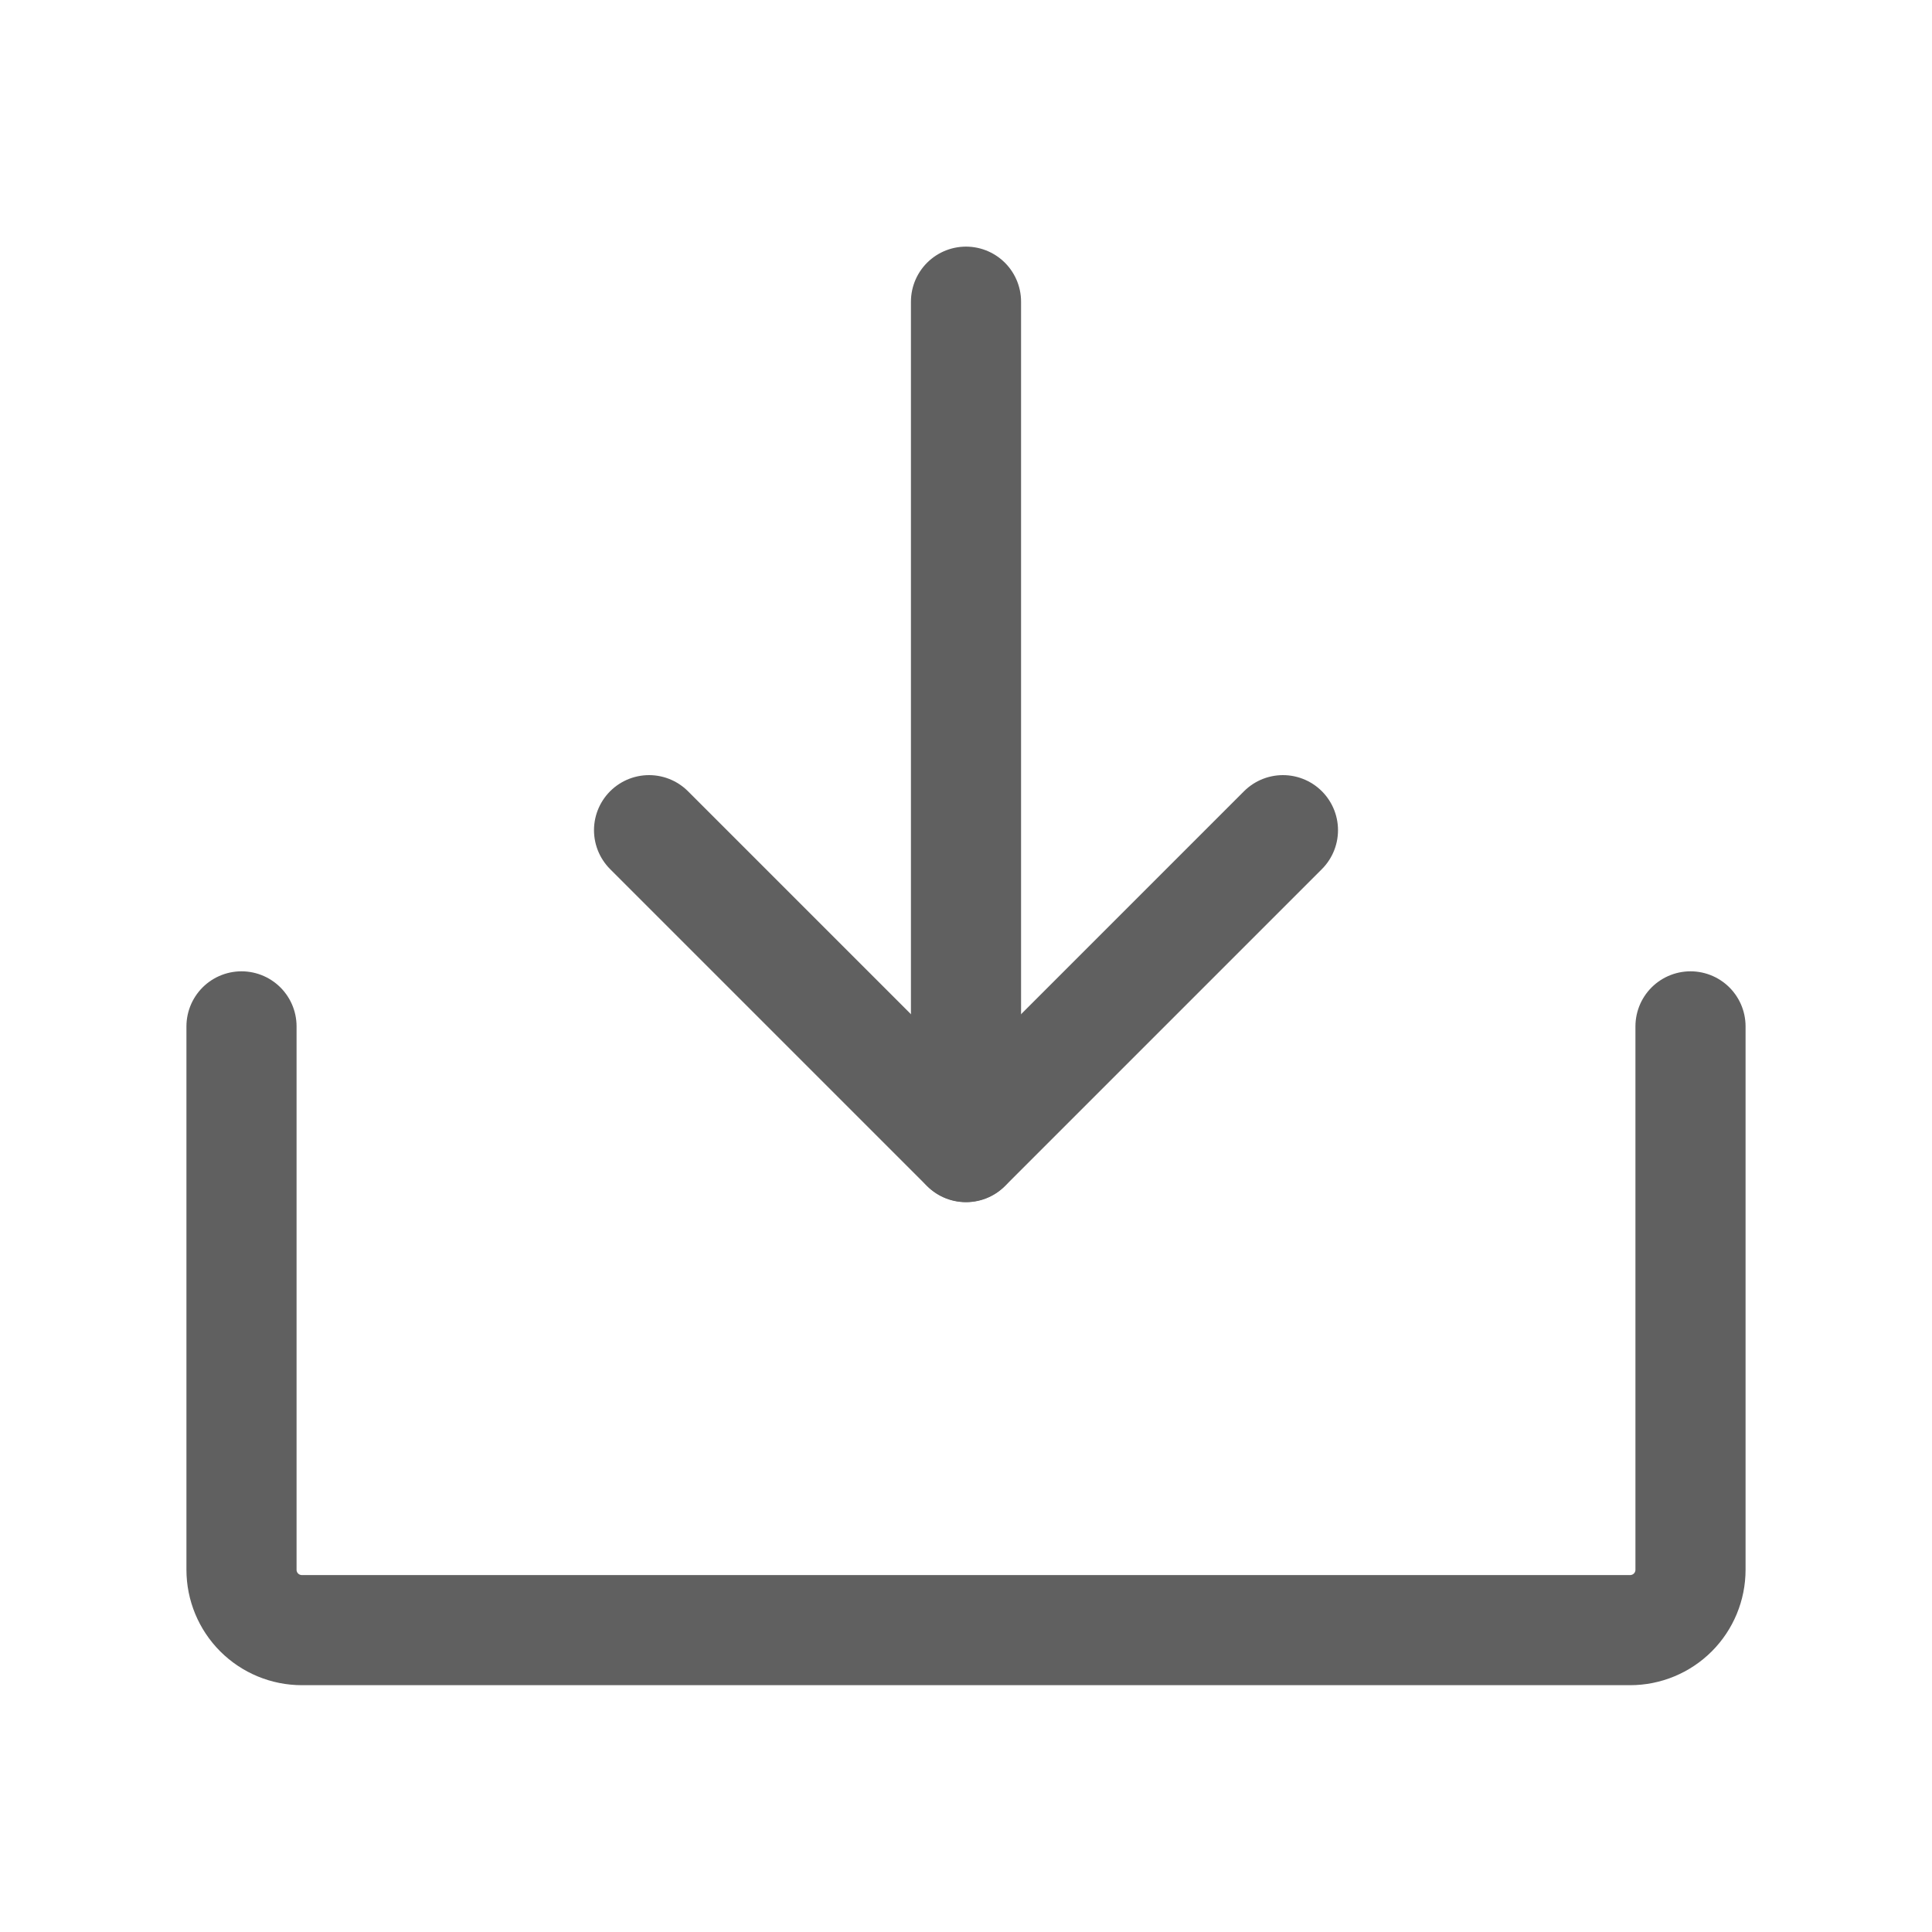
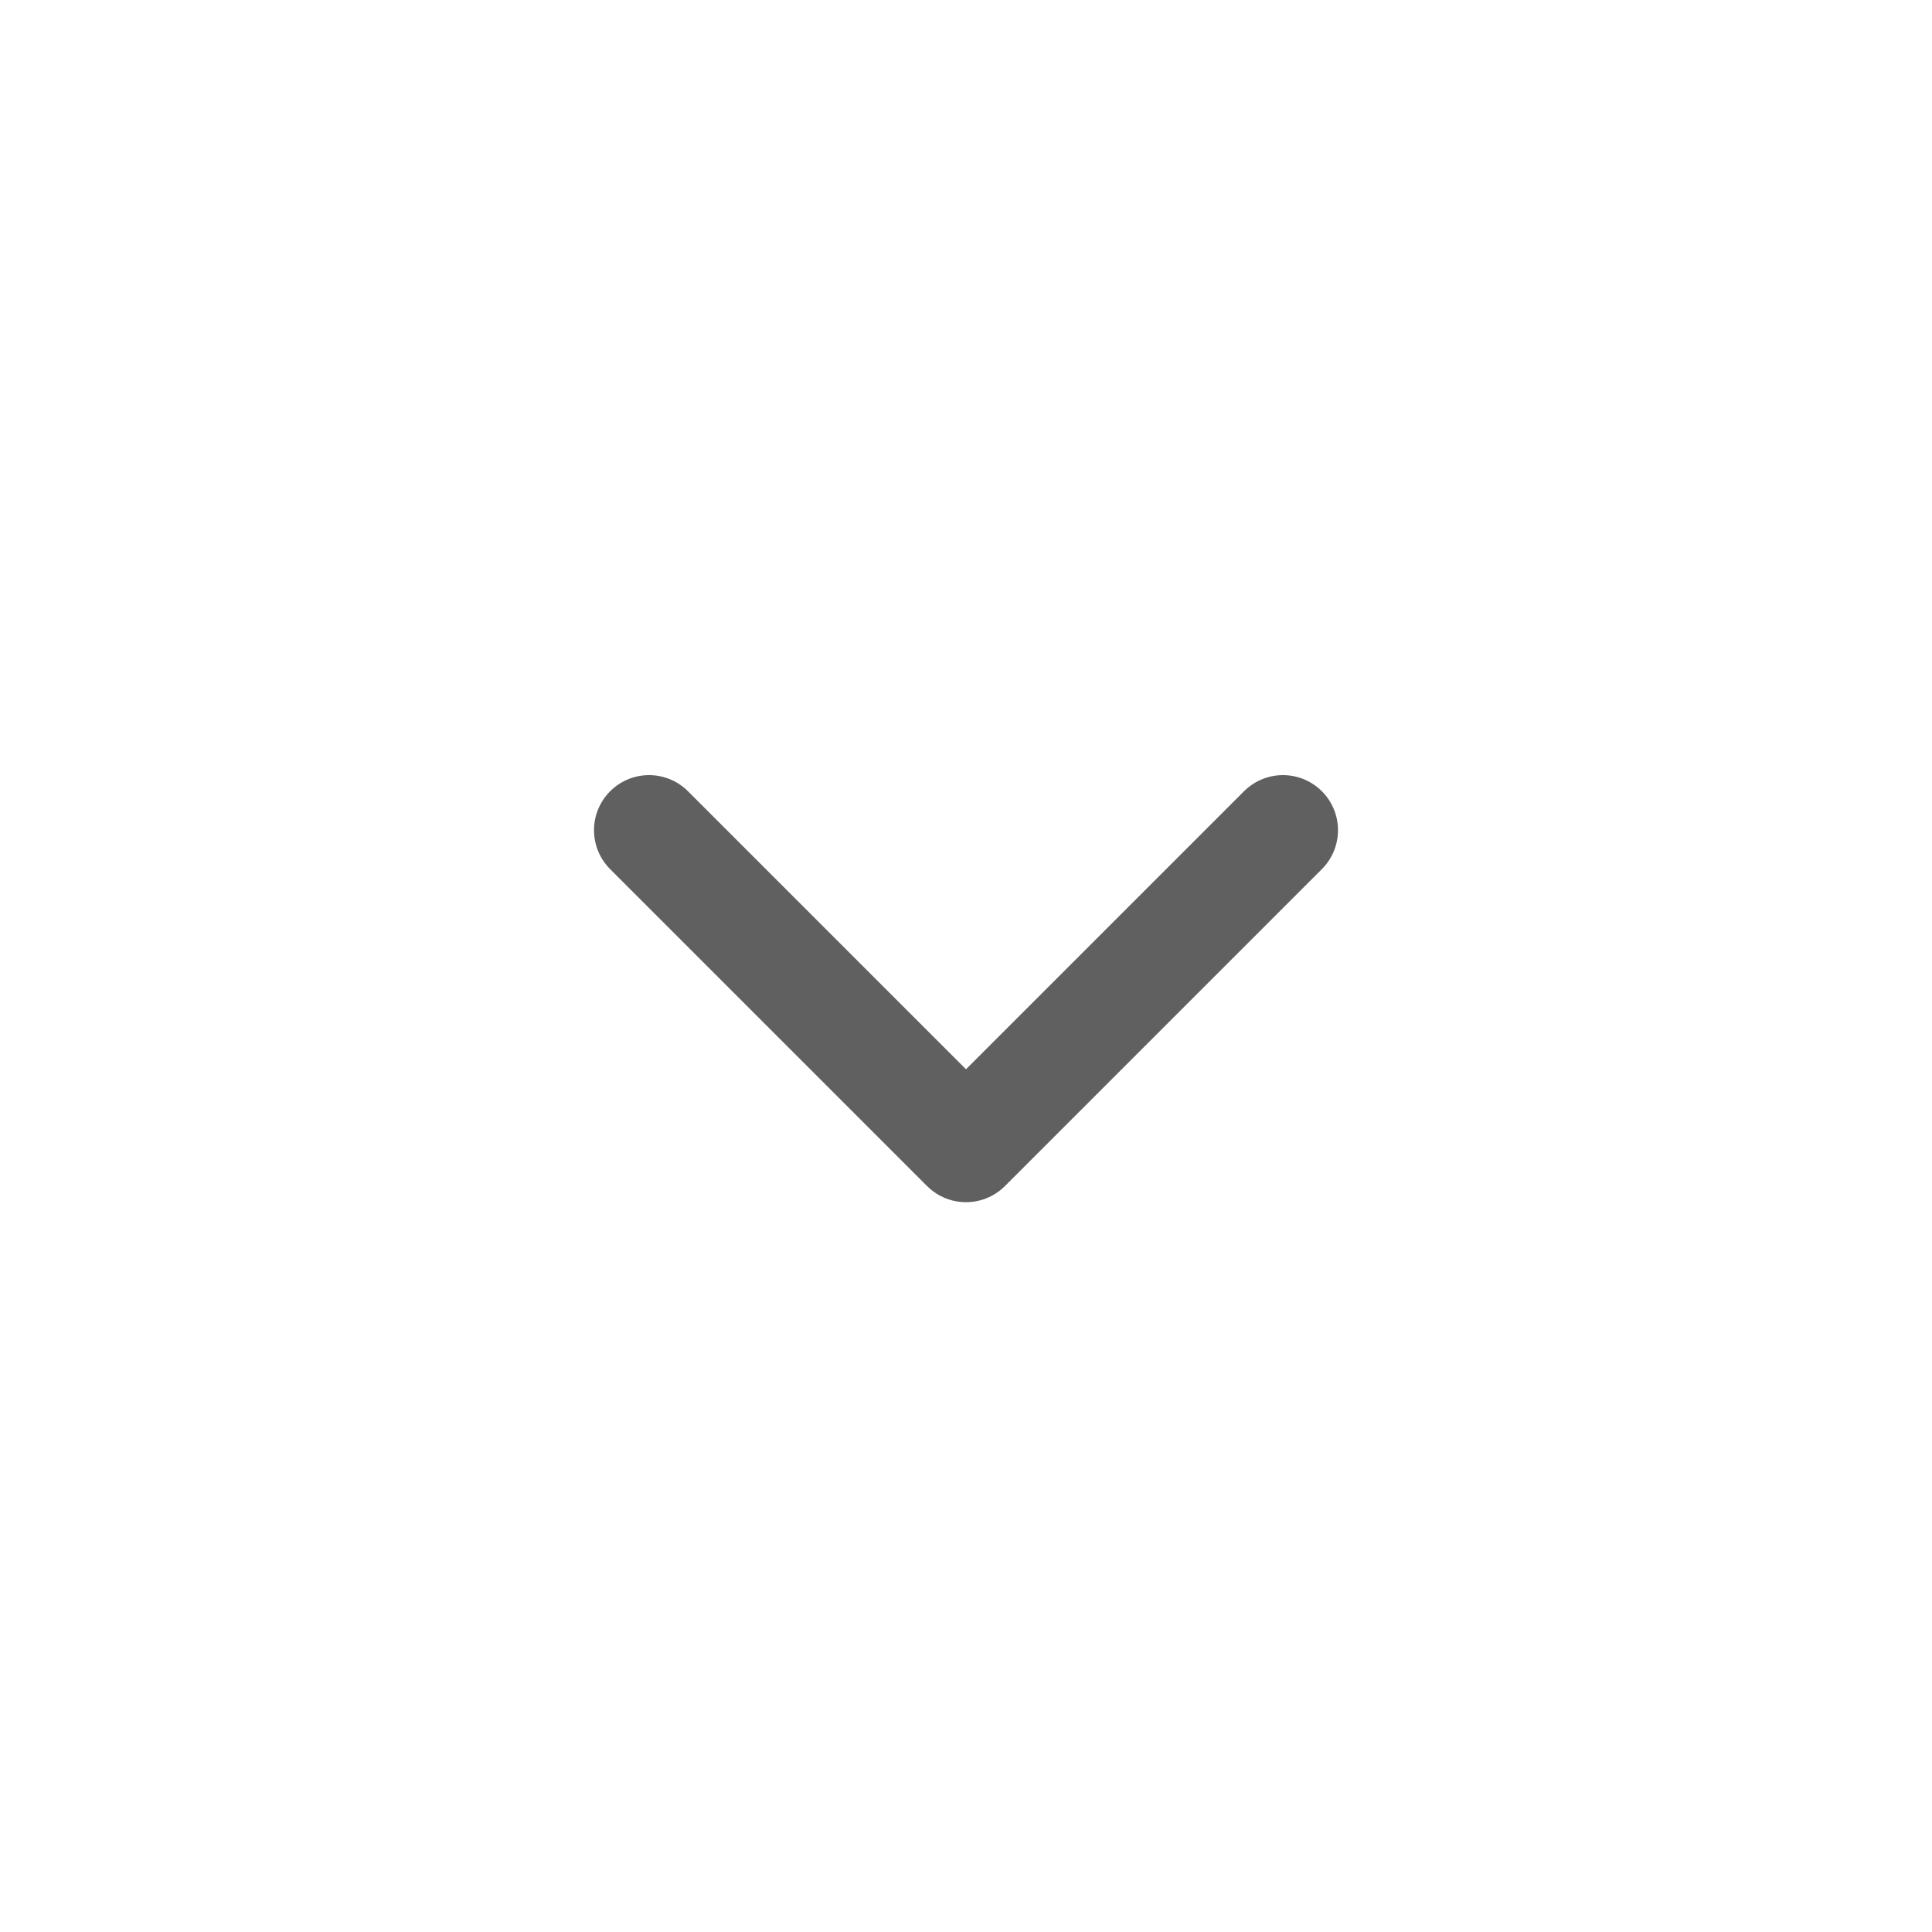
<svg xmlns="http://www.w3.org/2000/svg" width="20" height="20" viewBox="0 0 20 20" fill="none">
  <path d="M6.719 8.594L10 11.875L13.281 8.594" stroke="#606060" stroke-width="1.14" stroke-linecap="round" stroke-linejoin="round" />
-   <path d="M10 3.123V11.873" stroke="#606060" stroke-width="1.14" stroke-linecap="round" stroke-linejoin="round" />
-   <path d="M17.5 10.625V16.25C17.5 16.416 17.434 16.575 17.317 16.692C17.2 16.809 17.041 16.875 16.875 16.875H3.125C2.959 16.875 2.8 16.809 2.683 16.692C2.566 16.575 2.5 16.416 2.5 16.25V10.625" stroke="#606060" stroke-width="1.14" stroke-linecap="round" stroke-linejoin="round" />
</svg>